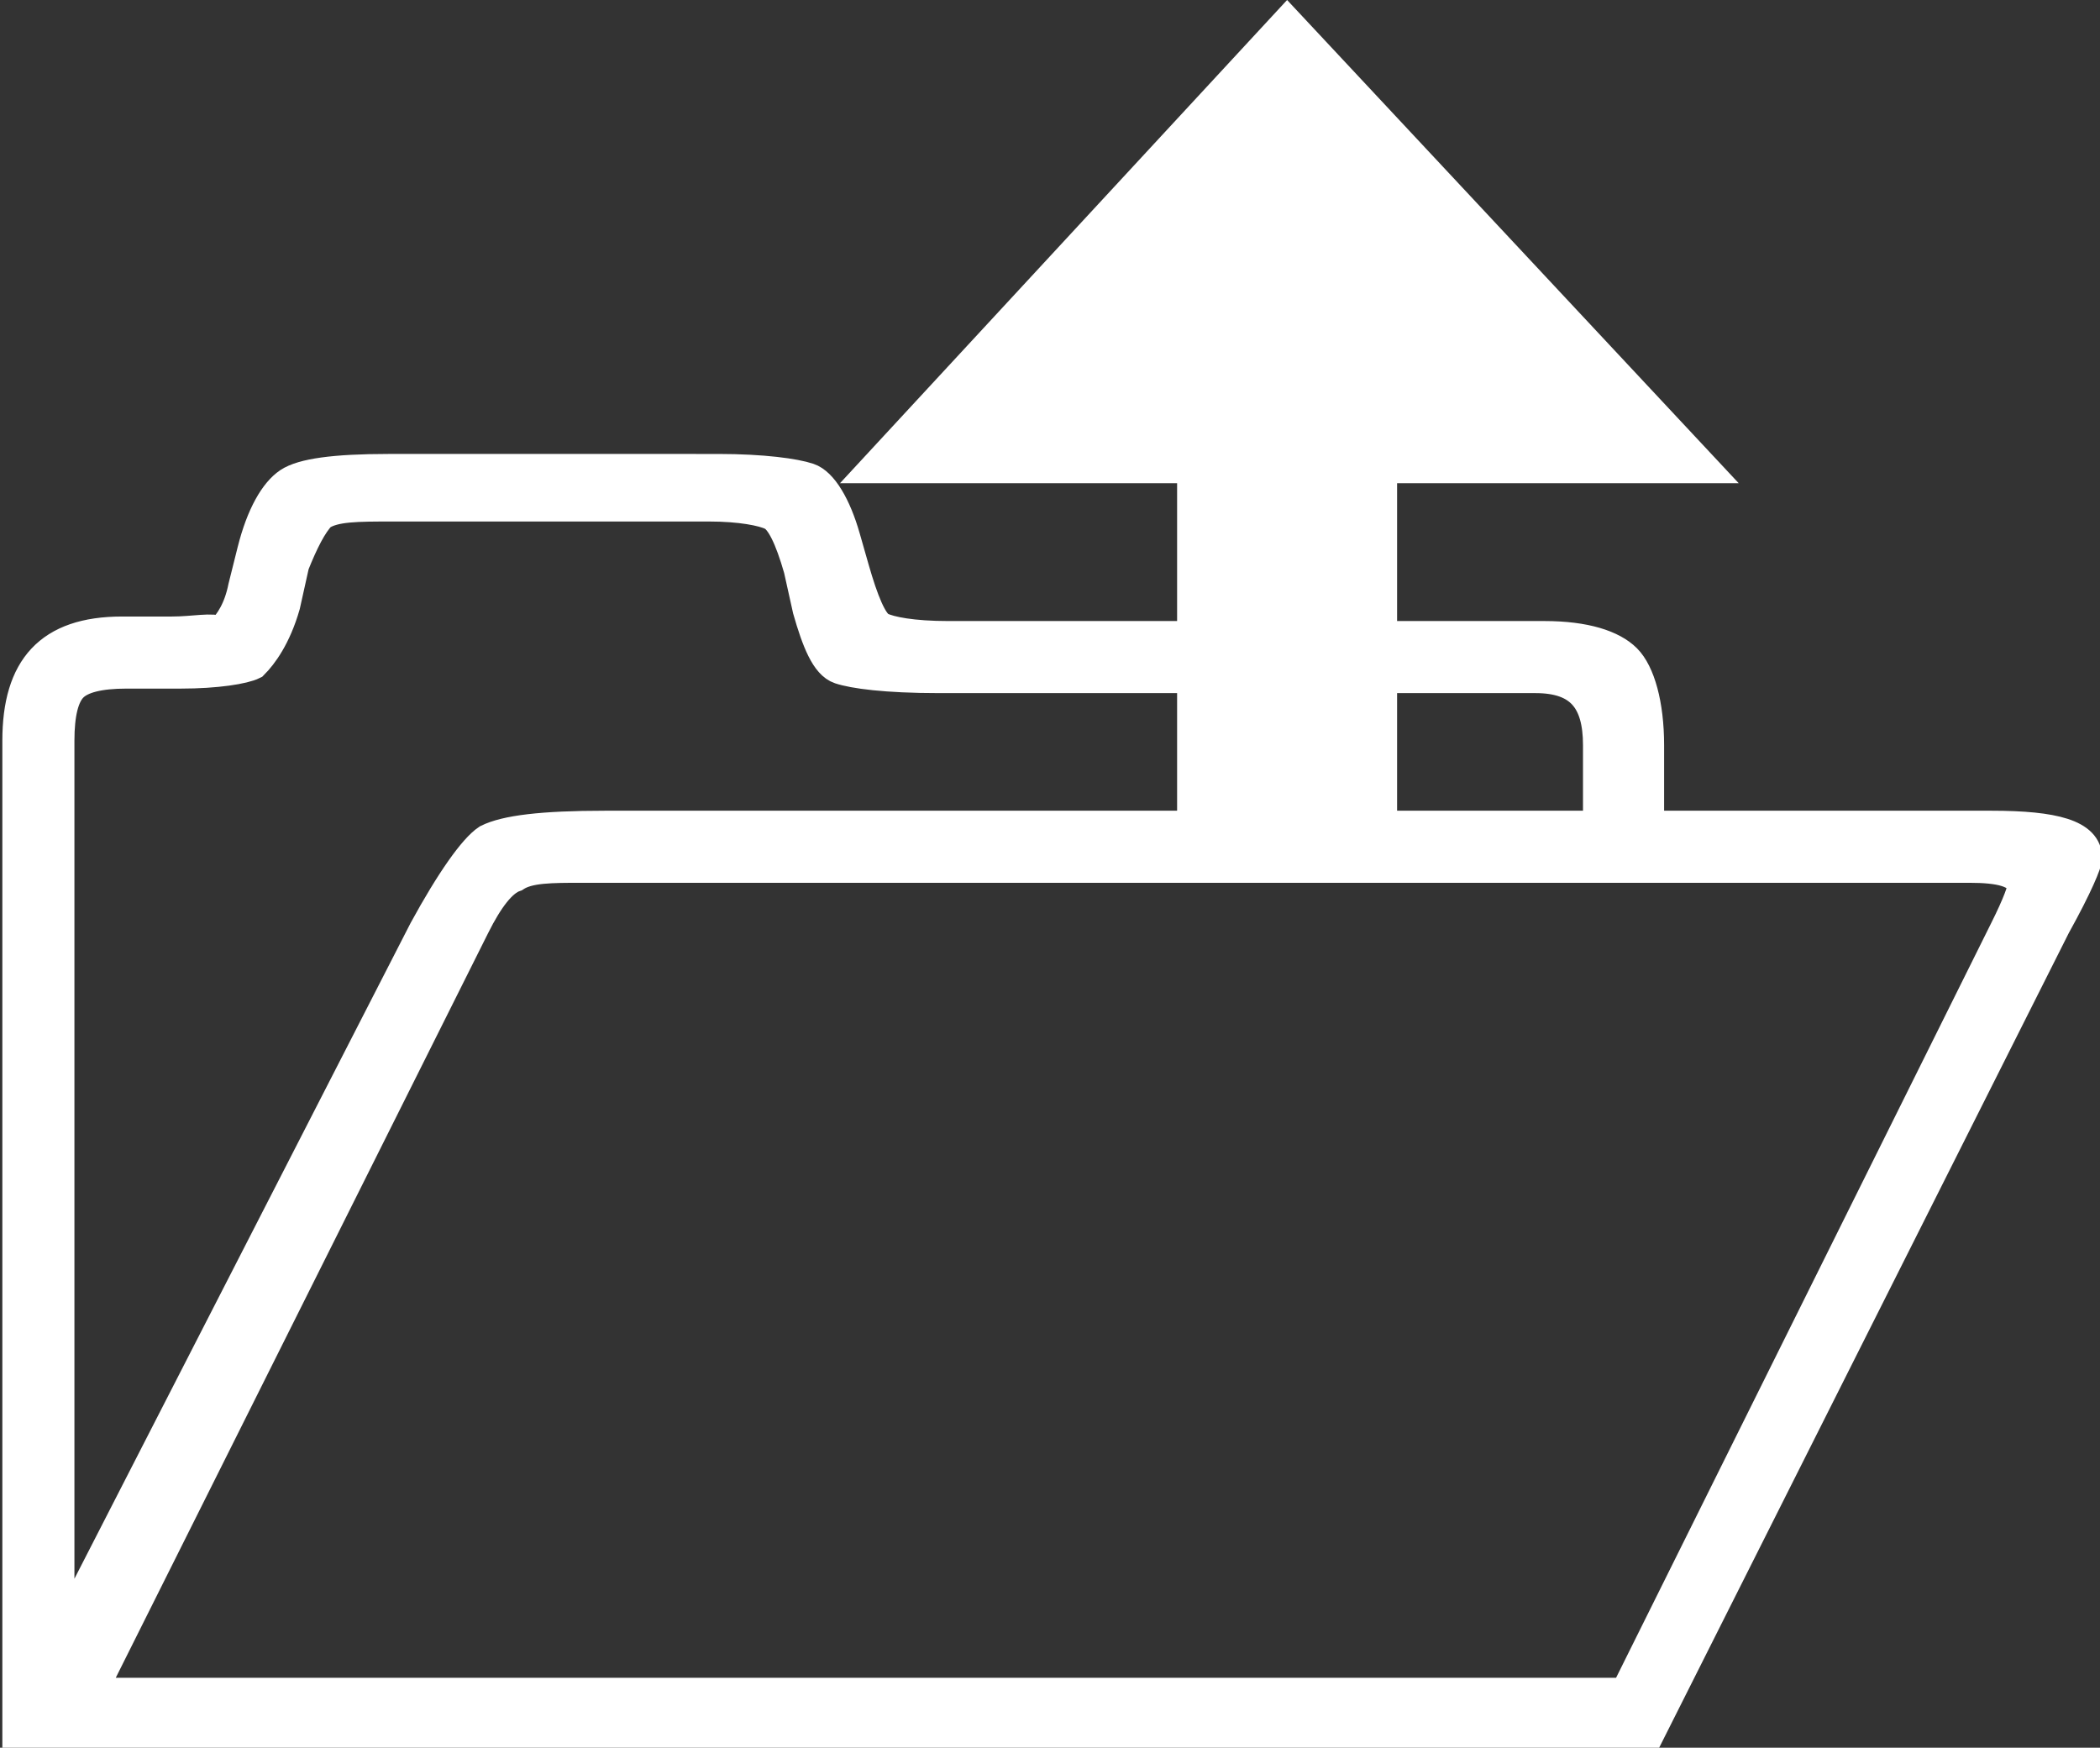
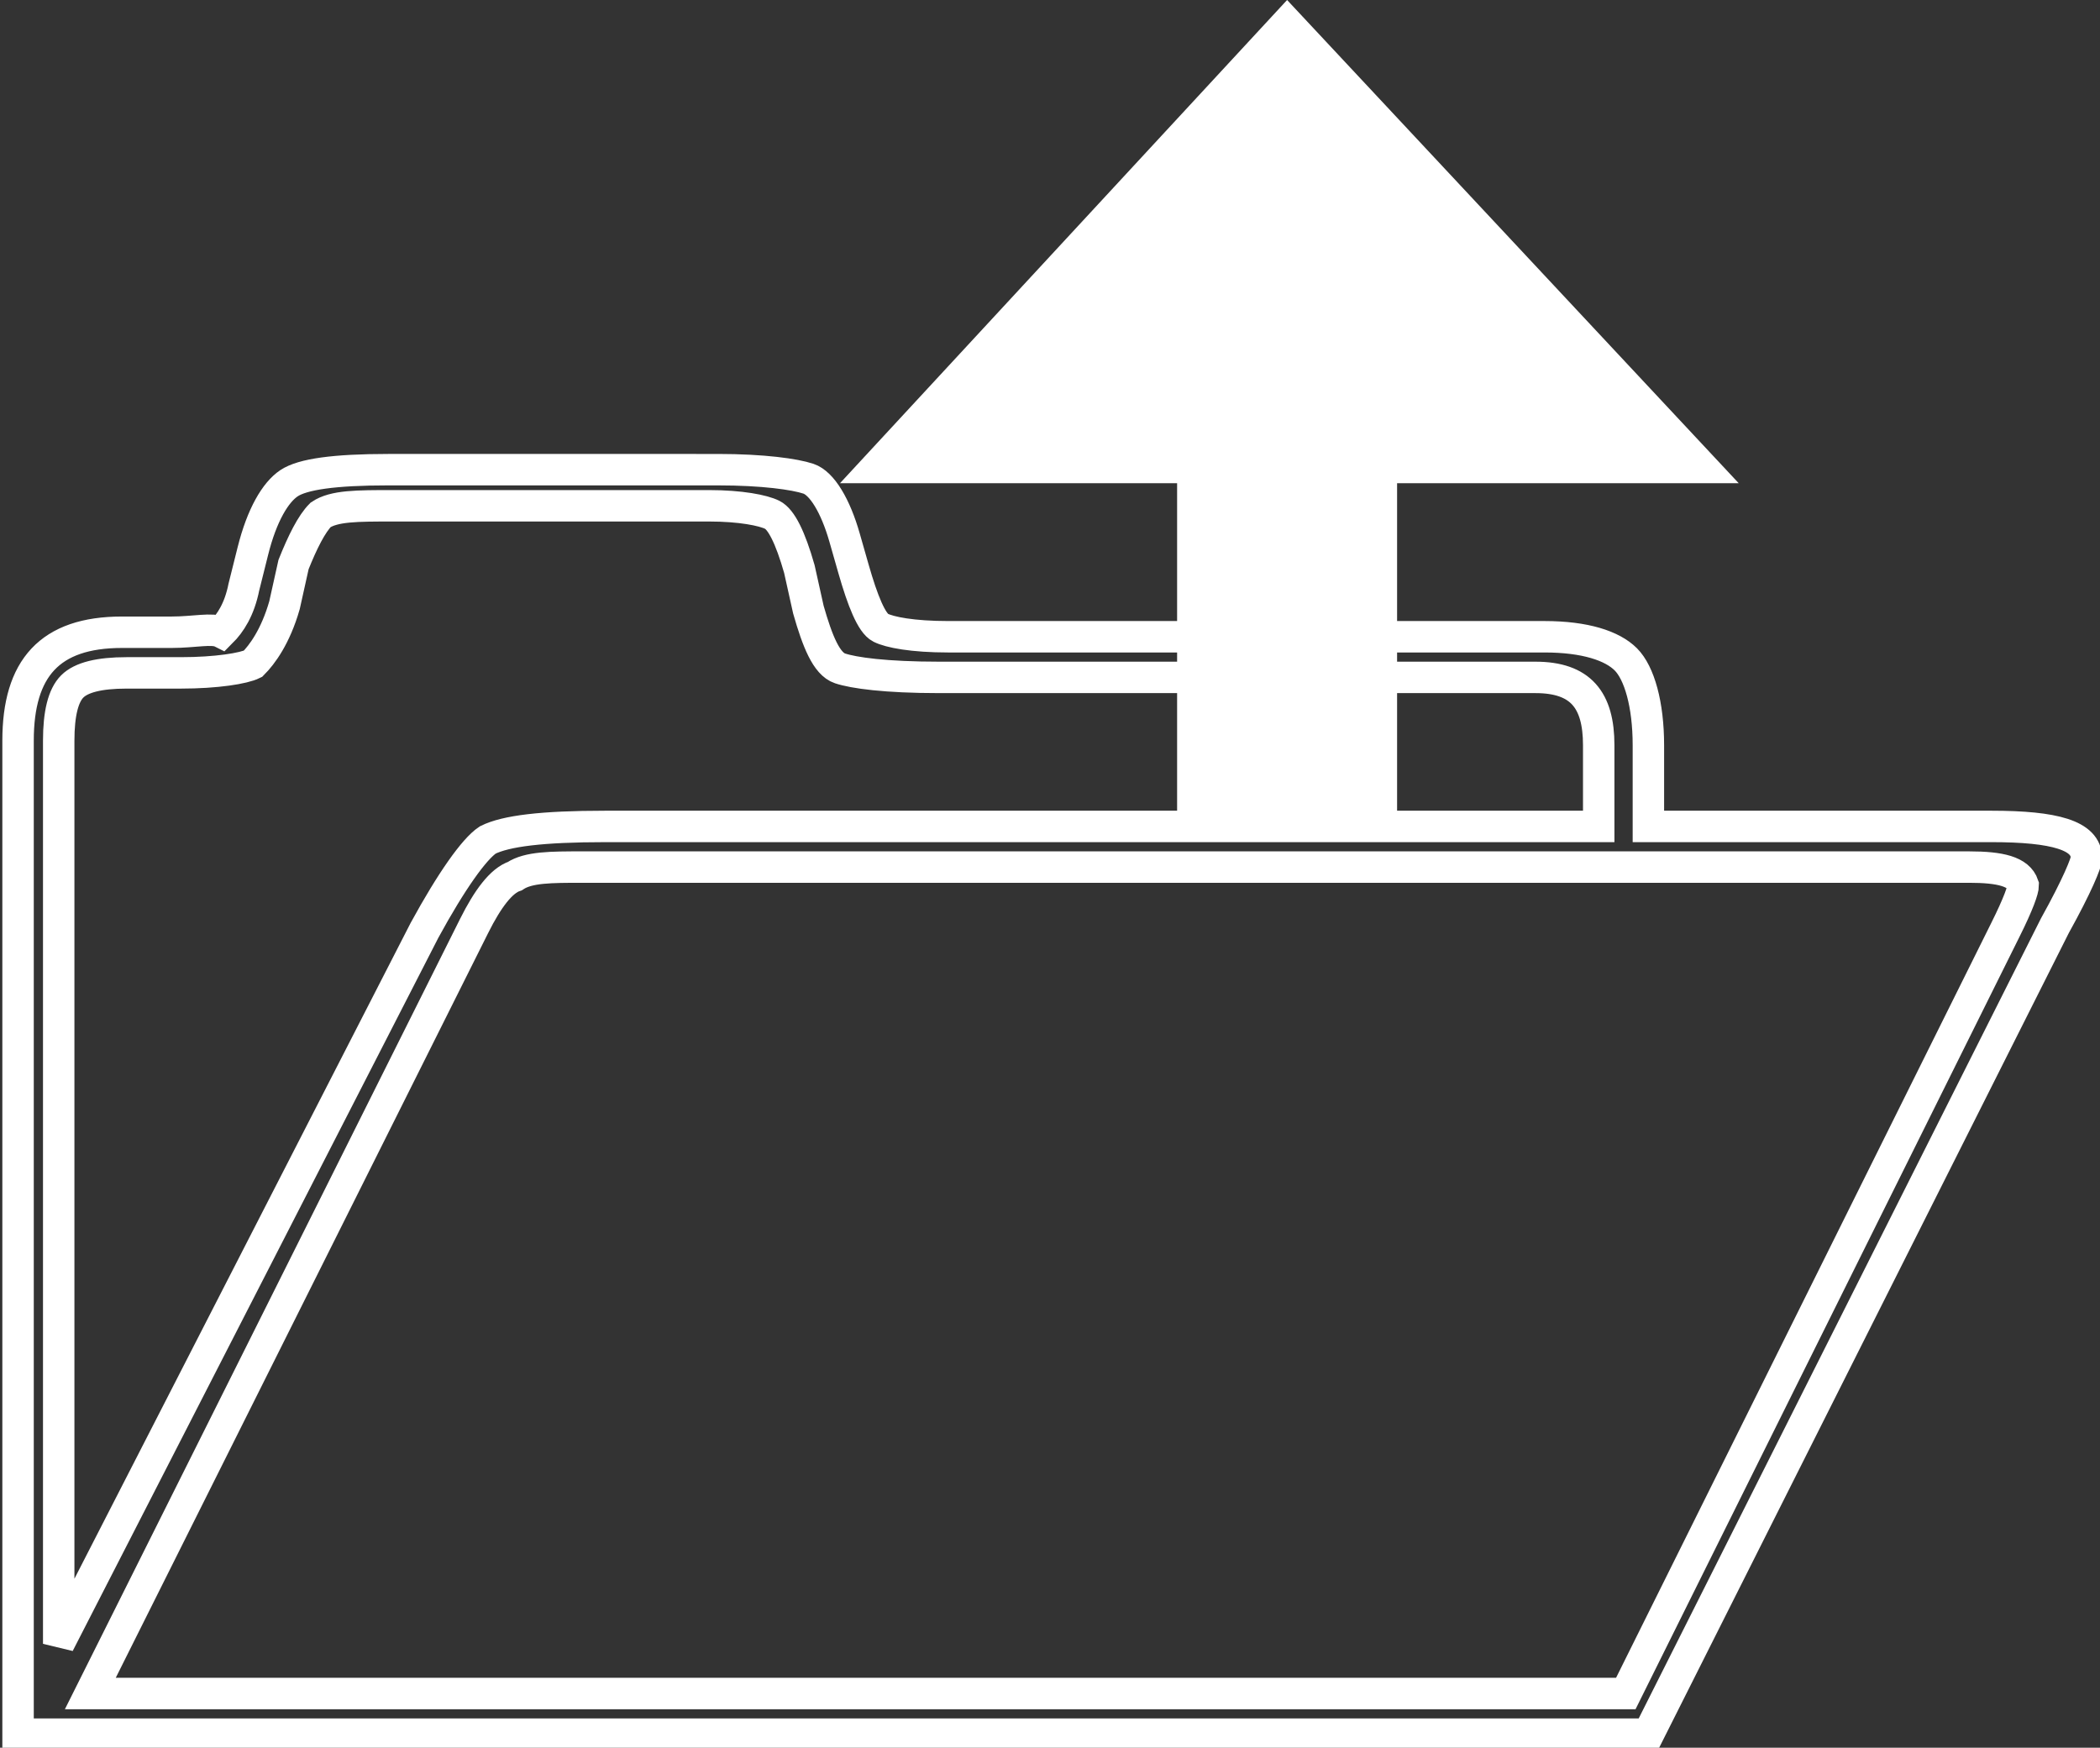
<svg xmlns="http://www.w3.org/2000/svg" version="1.1" id="Layer_1" x="0px" y="0px" viewBox="0 0 46.5 38.7" style="enable-background:new 0 0 46.5 38.7;" xml:space="preserve">
  <rect x="0" y="0" width="46.5" height="38.7" fill="#333333" stroke="none" />
  <style type="text/css">
	.st0{fill:#FFFFFF;}
	.st1{fill:none;stroke:#FFFFFF;stroke-width:0.696;}
	.st2{fill:none;stroke:#FFFFFF;stroke-width:4.871;}
</style>
  <g>
-     <path class="st0" d="M10.5,20.5c0.3-0.6,0.6-1,0.9-1.1c0.3-0.2,0.8-0.2,1.5-0.2h30.7c0.7,0,1.1,0.1,1.2,0.4c0,0.1-0.1,0.4-0.4,1   l-8.4,16.9h-34L10.5,20.5z M1.3,16.4c0-0.6,0.1-1,0.3-1.2c0.2-0.2,0.6-0.3,1.2-0.3H4c0.8,0,1.4-0.1,1.6-0.2   c0.2-0.2,0.5-0.6,0.7-1.3l0.2-0.9c0.2-0.5,0.4-0.9,0.6-1.1c0.3-0.2,0.8-0.2,1.6-0.2h7c0.7,0,1.2,0.1,1.4,0.2   c0.2,0.1,0.4,0.5,0.6,1.2l0.2,0.9c0.2,0.7,0.4,1.2,0.7,1.3c0.3,0.1,1,0.2,2.2,0.2h13.2c1,0,1.4,0.5,1.4,1.5v1.8H13.4   c-1.4,0-2.2,0.1-2.6,0.3c-0.3,0.2-0.8,0.9-1.4,2L1.3,36.4V16.4z M36.5,38.4l9-17.9c0.5-0.9,0.7-1.4,0.7-1.5c0-0.5-0.7-0.7-2.1-0.7   h-7.6v-1.8c0-0.9-0.2-1.6-0.5-1.9c-0.3-0.3-0.9-0.5-1.8-0.5H21c-0.8,0-1.3-0.1-1.5-0.2c-0.2-0.1-0.4-0.6-0.6-1.3l-0.2-0.7   c-0.2-0.7-0.5-1.2-0.8-1.3s-1-0.2-2-0.2H8.6c-1.2,0-1.9,0.1-2.2,0.3c-0.3,0.2-0.6,0.7-0.8,1.5l-0.2,0.8c-0.1,0.5-0.3,0.8-0.5,1   C4.7,13.9,4.3,14,3.8,14H2.7c-1.6,0-2.3,0.8-2.3,2.4v22H36.5z" />
    <path class="st1" d="M10.5,20.5c0.3-0.6,0.6-1,0.9-1.1c0.3-0.2,0.8-0.2,1.5-0.2h30.7c0.7,0,1.1,0.1,1.2,0.4c0,0.1-0.1,0.4-0.4,1   l-8.4,16.9h-34L10.5,20.5z M1.3,16.4c0-0.6,0.1-1,0.3-1.2c0.2-0.2,0.6-0.3,1.2-0.3H4c0.8,0,1.4-0.1,1.6-0.2   c0.2-0.2,0.5-0.6,0.7-1.3l0.2-0.9c0.2-0.5,0.4-0.9,0.6-1.1c0.3-0.2,0.8-0.2,1.6-0.2h7c0.7,0,1.2,0.1,1.4,0.2   c0.2,0.1,0.4,0.5,0.6,1.2l0.2,0.9c0.2,0.7,0.4,1.2,0.7,1.3c0.3,0.1,1,0.2,2.2,0.2h13.2c1,0,1.4,0.5,1.4,1.5v1.8H13.4   c-1.4,0-2.2,0.1-2.6,0.3c-0.3,0.2-0.8,0.9-1.4,2L1.3,36.4V16.4z M36.5,38.4l9-17.9c0.5-0.9,0.7-1.4,0.7-1.5c0-0.5-0.7-0.7-2.1-0.7   h-7.6v-1.8c0-0.9-0.2-1.6-0.5-1.9c-0.3-0.3-0.9-0.5-1.8-0.5H21c-0.8,0-1.3-0.1-1.5-0.2c-0.2-0.1-0.4-0.6-0.6-1.3l-0.2-0.7   c-0.2-0.7-0.5-1.2-0.8-1.3s-1-0.2-2-0.2H8.6c-1.2,0-1.9,0.1-2.2,0.3c-0.3,0.2-0.6,0.7-0.8,1.5l-0.2,0.8c-0.1,0.5-0.3,0.8-0.5,1   C4.7,13.9,4.3,14,3.8,14H2.7c-1.6,0-2.3,0.8-2.3,2.4v22H36.5z" />
    <line class="st2" x1="28.5" y1="6.6" x2="28.5" y2="18.1" />
    <polygon class="st0" points="28.5,0 18.6,10.7 38.5,10.7  " />
  </g>
</svg>